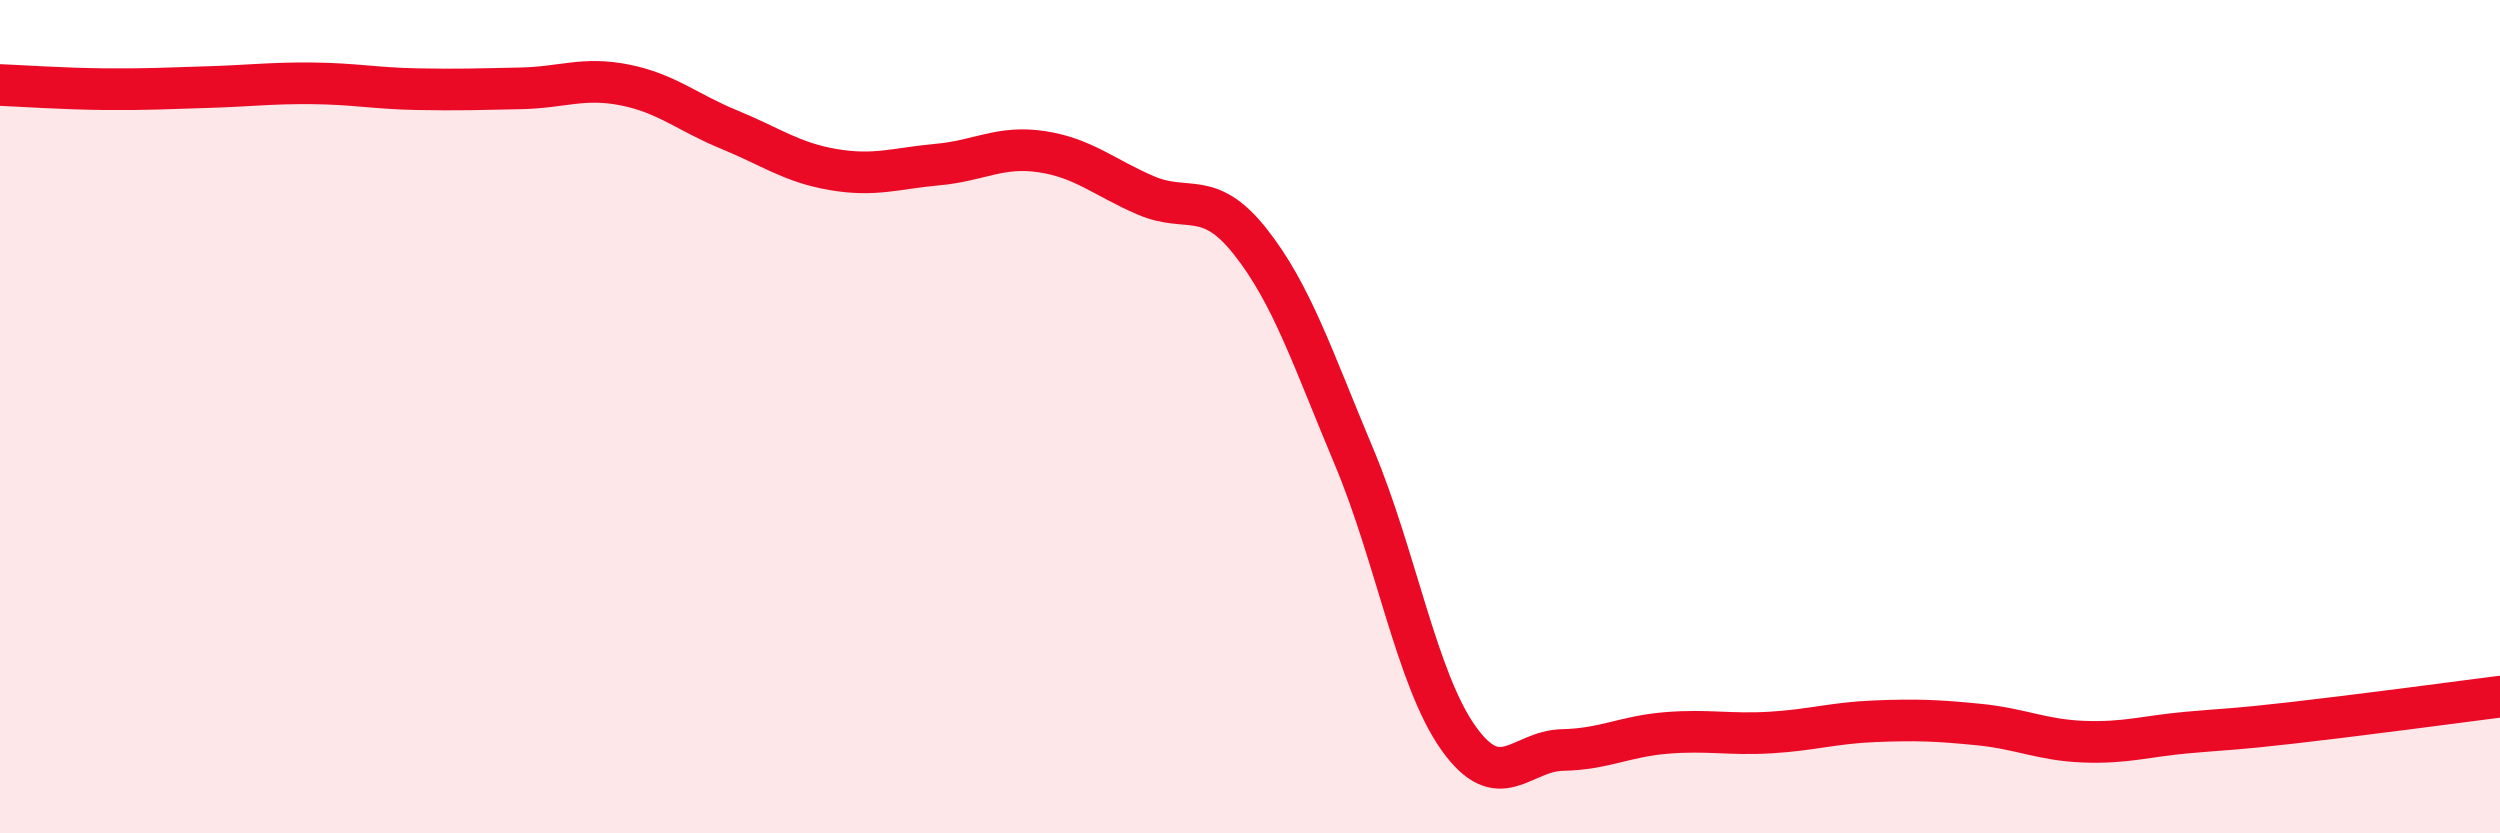
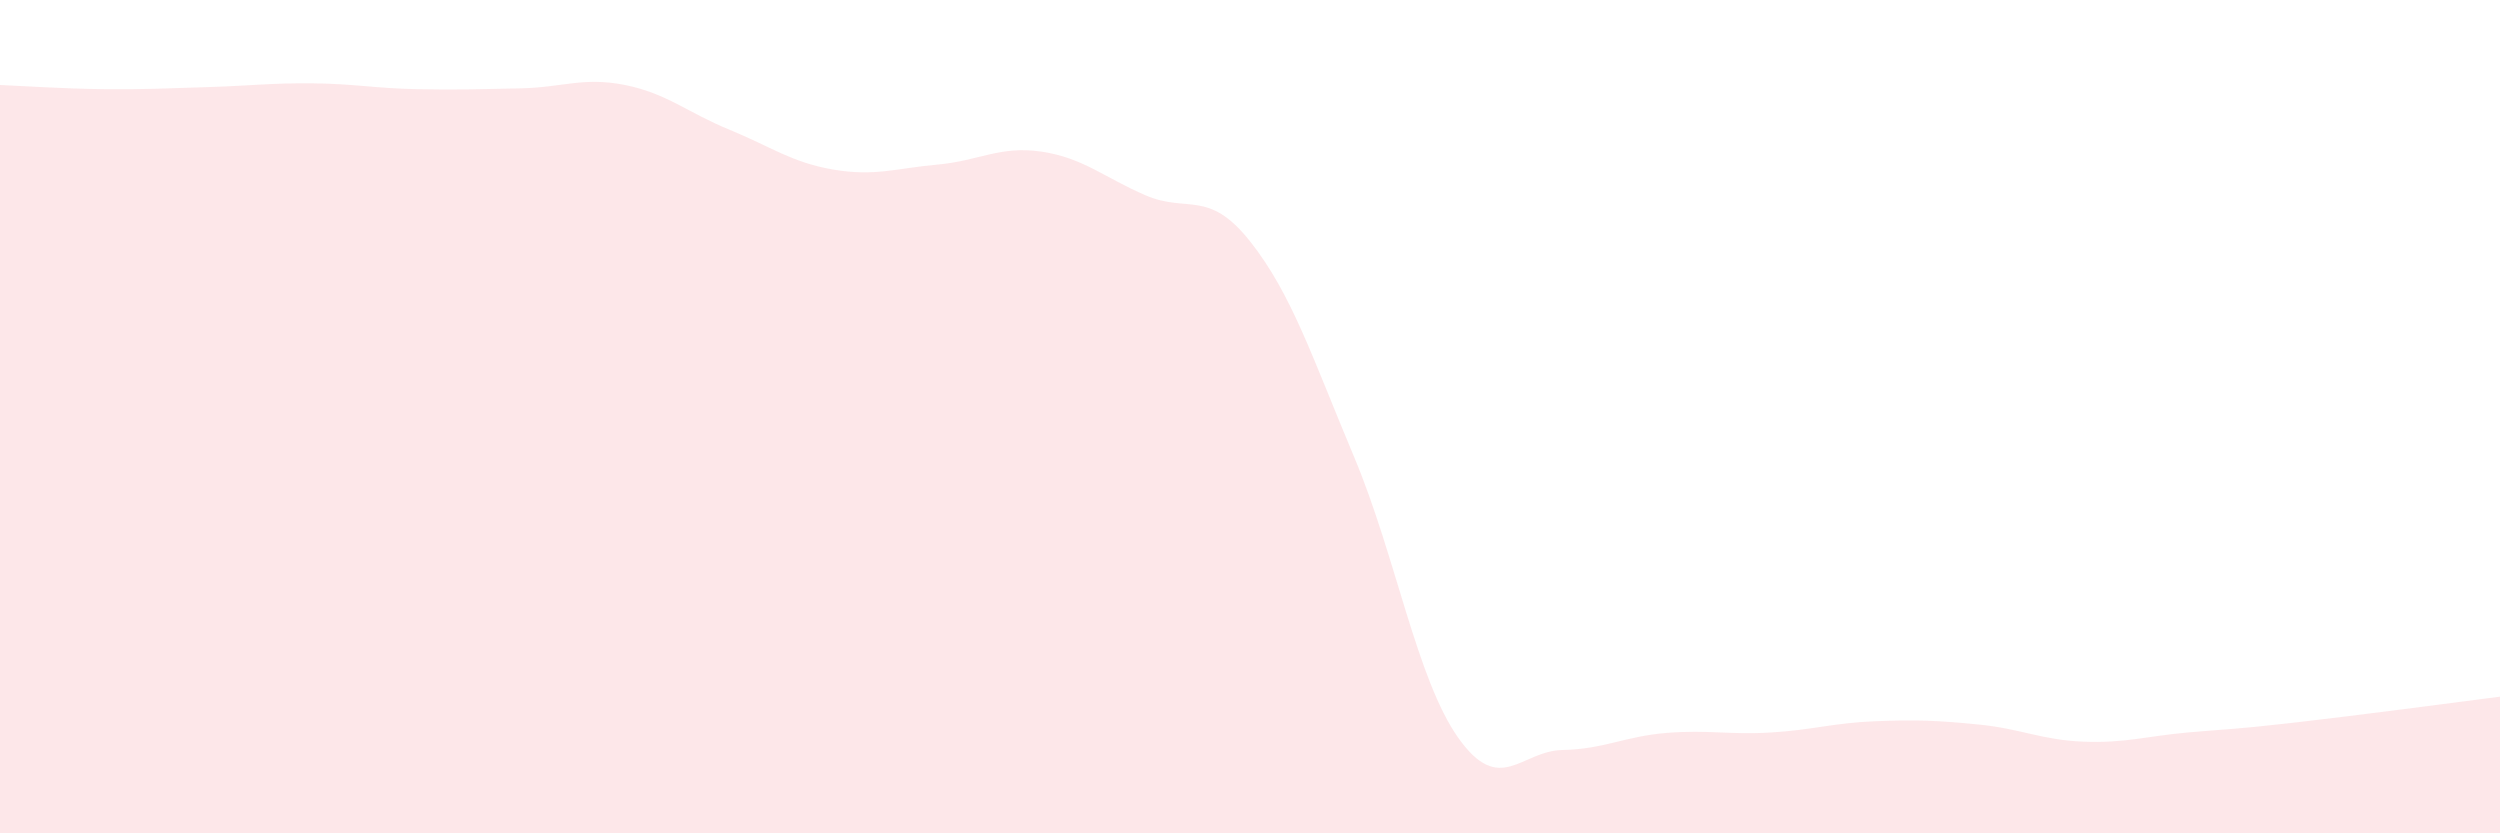
<svg xmlns="http://www.w3.org/2000/svg" width="60" height="20" viewBox="0 0 60 20">
  <path d="M 0,2.04 C 0.5,2.06 1.5,2.13 2.5,2.14 C 3.5,2.15 4,2.12 5,2.09 C 6,2.06 6.5,1.99 7.5,2 C 8.5,2.01 9,2.12 10,2.14 C 11,2.16 11.5,2.14 12.5,2.12 C 13.5,2.1 14,1.84 15,2.04 C 16,2.24 16.5,2.7 17.5,3.11 C 18.5,3.52 19,3.9 20,4.07 C 21,4.24 21.5,4.04 22.5,3.95 C 23.5,3.86 24,3.49 25,3.64 C 26,3.79 26.5,4.26 27.5,4.69 C 28.5,5.12 29,4.53 30,5.79 C 31,7.05 31.5,8.59 32.5,10.97 C 33.5,13.35 34,16.3 35,17.71 C 36,19.12 36.5,18.02 37.5,18 C 38.5,17.98 39,17.67 40,17.59 C 41,17.51 41.5,17.64 42.5,17.58 C 43.5,17.52 44,17.35 45,17.31 C 46,17.27 46.5,17.29 47.5,17.39 C 48.5,17.49 49,17.76 50,17.8 C 51,17.84 51.5,17.67 52.5,17.58 C 53.5,17.49 53.5,17.52 55,17.35 C 56.5,17.18 59,16.85 60,16.72L60 20L0 20Z" fill="#EB0A25" opacity="0.1" stroke-linecap="round" stroke-linejoin="round" />
-   <path d="M 0,2.04 C 0.5,2.06 1.5,2.13 2.5,2.14 C 3.5,2.15 4,2.12 5,2.09 C 6,2.06 6.5,1.99 7.5,2 C 8.5,2.01 9,2.12 10,2.14 C 11,2.16 11.5,2.14 12.5,2.12 C 13.5,2.1 14,1.84 15,2.04 C 16,2.24 16.5,2.7 17.5,3.11 C 18.5,3.52 19,3.9 20,4.07 C 21,4.24 21.5,4.04 22.5,3.95 C 23.5,3.86 24,3.49 25,3.64 C 26,3.79 26.5,4.26 27.5,4.69 C 28.5,5.12 29,4.53 30,5.79 C 31,7.05 31.5,8.59 32.5,10.97 C 33.5,13.35 34,16.3 35,17.71 C 36,19.12 36.5,18.02 37.5,18 C 38.5,17.98 39,17.67 40,17.59 C 41,17.51 41.5,17.64 42.5,17.58 C 43.5,17.52 44,17.35 45,17.31 C 46,17.27 46.5,17.29 47.5,17.39 C 48.5,17.49 49,17.76 50,17.8 C 51,17.84 51.5,17.67 52.5,17.58 C 53.5,17.49 53.5,17.52 55,17.35 C 56.5,17.18 59,16.85 60,16.72" stroke="#EB0A25" stroke-width="1" fill="none" stroke-linecap="round" stroke-linejoin="round" />
</svg>